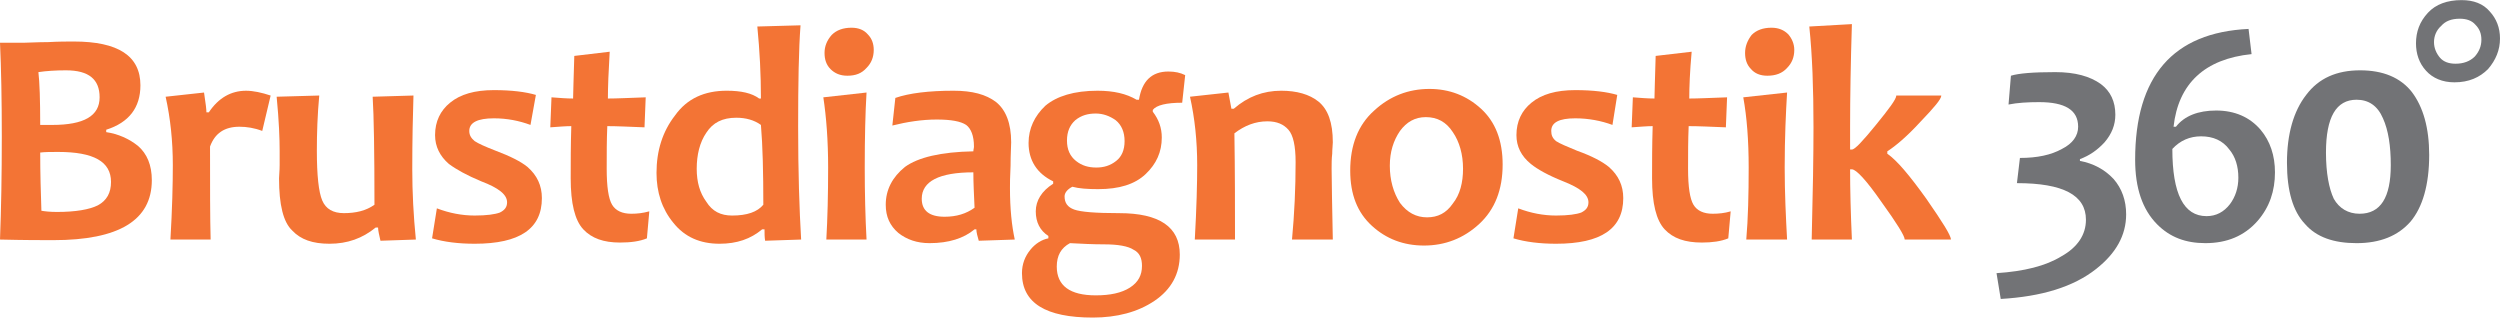
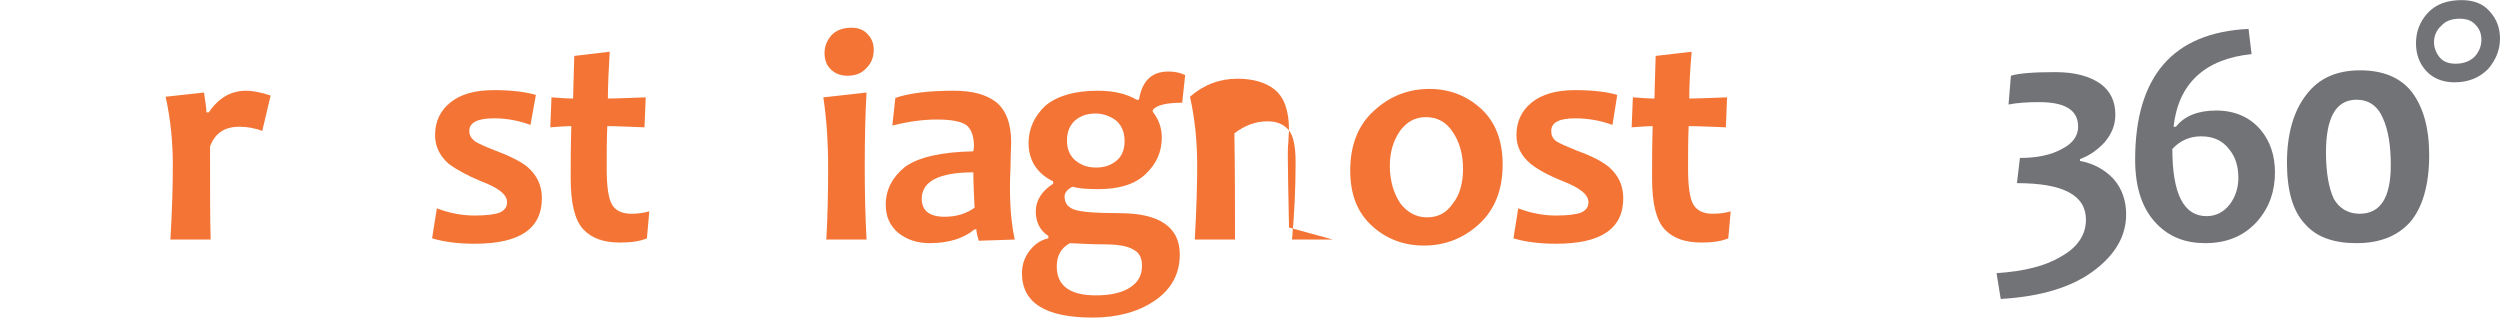
<svg xmlns="http://www.w3.org/2000/svg" xml:space="preserve" width="86.599mm" height="11.004mm" version="1.1" style="shape-rendering:geometricPrecision; text-rendering:geometricPrecision; image-rendering:optimizeQuality; fill-rule:evenodd; clip-rule:evenodd" viewBox="0 0 4166 529">
  <defs>
    <style type="text/css">
   
    .fil0 {fill:#727376;fill-rule:nonzero}
    .fil1 {fill:#F37435;fill-rule:nonzero}
   
  </style>
  </defs>
  <g id="Ebene_x0020_1">
    <path class="fil0" d="M3522 298c-15,-16 -34,-26 -56,-30l0 -3c16,-6 29,-15 41,-28 12,-14 18,-29 18,-46 0,-22 -8,-39 -24,-51 -18,-13 -43,-20 -76,-20 -37,0 -61,2 -74,6l-4 48c15,-3 32,-4 51,-4 43,0 65,13 65,41 0,15 -9,28 -27,37 -18,10 -41,15 -70,15l-5 42c77,0 115,20 115,61 0,25 -14,46 -41,61 -26,16 -62,25 -108,28l7 43c68,-4 121,-20 159,-50 33,-26 50,-56 50,-91 0,-23 -7,-43 -21,-59z" />
    <path class="fil0" d="M3626 211l-4 0c8,-72 52,-113 130,-121l-5 -42c-126,6 -189,79 -189,218 0,47 12,83 37,108 21,21 47,31 80,31 36,0 65,-12 87,-37 20,-23 29,-50 29,-81 0,-28 -8,-52 -24,-71 -18,-21 -43,-32 -74,-32 -30,0 -53,9 -67,27zm42 16c20,0 36,7 47,22 10,12 15,28 15,47 0,17 -5,32 -14,44 -10,13 -23,20 -39,20 -38,0 -57,-37 -57,-112 13,-14 29,-21 48,-21z" />
    <path class="fil0" d="M4048 258c0,-45 -10,-80 -29,-105 -19,-24 -48,-36 -86,-36 -39,0 -69,13 -90,41 -21,27 -32,65 -32,113 0,47 10,81 30,102 19,22 48,32 86,32 39,0 69,-12 90,-36 20,-24 31,-61 31,-111zm-64 17c0,54 -17,81 -52,81 -19,0 -34,-9 -43,-25 -8,-17 -13,-43 -13,-77 0,-59 17,-88 51,-88 20,0 35,10 44,31 9,20 13,46 13,78z" />
    <path class="fil0" d="M4166 64c0,-18 -6,-33 -17,-45 -11,-13 -27,-19 -47,-19 -24,0 -43,7 -56,21 -14,15 -20,32 -20,51 0,17 5,33 17,46 11,12 27,19 47,19 24,0 42,-8 56,-22 13,-15 20,-32 20,-51zm-31 2c0,11 -4,20 -11,28 -8,8 -19,12 -32,12 -11,0 -20,-3 -26,-10 -6,-7 -10,-16 -10,-26 0,-10 4,-20 12,-27 7,-8 17,-12 31,-12 11,0 20,3 26,10 7,7 10,15 10,25z" />
-     <path class="fil1" d="M253 300c0,67 -55,100 -164,100 -19,0 -49,0 -89,-1 2,-51 3,-108 3,-172 0,-61 -1,-113 -3,-156l41 0c8,0 21,-1 39,-1 18,-1 32,-1 43,-1 74,0 111,24 111,73 0,37 -19,62 -57,74l0 4c20,3 38,11 53,23 15,13 23,32 23,57zm-68 3c0,-34 -29,-50 -88,-50 -12,0 -22,0 -30,1 0,35 1,67 2,97 6,1 14,2 26,2 31,0 54,-4 68,-11 15,-8 22,-21 22,-39zm-19 -141c0,-30 -18,-45 -56,-45 -17,0 -33,1 -46,3 2,17 3,46 3,88 6,0 13,0 20,0 53,0 79,-15 79,-46z" />
    <path class="fil1" d="M451 159l-14 59c-13,-5 -26,-7 -38,-7 -25,0 -41,11 -49,33 0,67 0,119 1,155l-67 0c3,-51 4,-92 4,-124 0,-40 -4,-78 -12,-114l64 -7c3,19 4,29 4,33l4 0c16,-24 37,-36 62,-36 12,0 26,3 41,8z" />
-     <path class="fil1" d="M693 399l-59 2c-2,-9 -4,-17 -4,-22l-4 0c-22,18 -47,27 -77,27 -28,0 -48,-7 -62,-22 -15,-14 -22,-43 -22,-87 0,-5 1,-12 1,-22 0,-9 0,-17 0,-24 0,-19 -1,-49 -5,-90l71 -2c-3,32 -4,63 -4,92 0,41 3,69 9,83 6,14 18,21 36,21 20,0 37,-4 51,-14 0,-88 -1,-148 -3,-180l68 -2c-1,32 -2,73 -2,123 0,38 2,77 6,117z" />
    <path class="fil1" d="M903 330c0,51 -37,76 -112,76 -27,0 -51,-3 -71,-9l8 -50c21,8 42,12 63,12 20,0 34,-2 42,-5 8,-4 12,-9 12,-17 0,-13 -14,-24 -43,-35 -24,-10 -42,-20 -54,-29 -15,-13 -23,-29 -23,-48 0,-23 9,-41 25,-54 17,-14 41,-21 73,-21 30,0 53,3 70,8l-9 50c-19,-7 -39,-11 -61,-11 -27,0 -41,7 -41,21 0,7 3,12 9,17 6,4 17,9 35,16 24,9 42,18 53,27 16,14 24,31 24,52z" />
    <path class="fil1" d="M1082 352l-4 45c-12,5 -27,7 -45,7 -27,0 -47,-7 -61,-22 -14,-15 -21,-43 -21,-85 0,-26 0,-55 1,-87 -9,0 -21,1 -35,2l2 -50c13,1 25,2 36,2 0,-9 1,-33 2,-71l59 -7c-2,33 -3,59 -3,78 14,0 35,-1 63,-2l-2 50c-26,-1 -46,-2 -62,-2 -1,23 -1,46 -1,71 0,30 3,50 9,60 6,10 17,15 32,15 10,0 19,-1 30,-4z" />
-     <path class="fil1" d="M1335 399l-60 2c-1,-6 -1,-12 -1,-19l-4 0c-19,16 -42,24 -71,24 -32,0 -58,-11 -77,-35 -19,-23 -28,-51 -28,-83 0,-37 10,-69 31,-96 20,-28 49,-41 86,-41 24,0 42,4 54,13l3 0c0,-40 -2,-79 -6,-120l72 -2c-3,39 -4,96 -4,169 0,75 2,137 5,188zm-63 -58c0,-53 -1,-98 -4,-133 -11,-8 -25,-12 -41,-12 -23,0 -39,8 -50,25 -11,16 -16,37 -16,60 0,22 5,40 16,55 10,16 24,23 43,23 25,0 42,-6 52,-18z" />
    <path class="fil1" d="M1444 399l-67 0c2,-35 3,-75 3,-120 0,-45 -3,-84 -8,-117l72 -8c-2,33 -3,75 -3,125 0,43 1,83 3,120zm12 -316c0,12 -4,22 -12,30 -8,9 -18,13 -32,13 -12,0 -21,-4 -28,-11 -7,-7 -10,-16 -10,-27 0,-11 4,-21 12,-30 8,-8 19,-12 33,-12 12,0 21,4 27,11 7,7 10,16 10,26z" />
    <path class="fil1" d="M1691 399l-60 2c-2,-7 -4,-14 -4,-19l-3 0c-18,15 -43,23 -75,23 -21,0 -38,-6 -52,-17 -14,-12 -21,-27 -21,-47 0,-25 11,-46 32,-63 22,-16 60,-25 114,-26 0,-3 1,-5 1,-8 0,-18 -5,-30 -13,-36 -9,-6 -25,-9 -49,-9 -25,0 -50,4 -74,10l5 -46c23,-8 56,-12 97,-12 31,0 54,6 71,19 16,13 25,35 25,67 0,7 -1,20 -1,39 -1,19 -1,31 -1,37 0,35 3,63 8,86zm-67 -53c-1,-22 -2,-42 -2,-59 -57,0 -86,15 -86,44 0,20 13,30 38,30 20,0 36,-5 50,-15z" />
    <path class="fil1" d="M1975 125l-5 46c-26,0 -43,4 -49,12l0 3c10,13 15,27 15,43 0,24 -9,44 -27,61 -18,17 -44,25 -79,25 -18,0 -32,-1 -43,-4 -8,4 -13,10 -13,16 0,11 5,18 16,22 11,4 36,6 75,6 67,0 101,23 101,69 0,32 -14,58 -42,77 -28,19 -63,28 -103,28 -78,0 -118,-24 -118,-74 0,-15 5,-28 14,-39 8,-10 19,-17 30,-19l0 -4c-14,-9 -21,-23 -21,-41 0,-18 10,-34 29,-46l0 -4c-27,-13 -41,-35 -41,-64 0,-24 10,-45 28,-62 19,-16 48,-25 87,-25 27,0 48,5 65,15l4 0c5,-31 21,-47 49,-47 11,0 20,2 28,6zm-72 318c0,-13 -4,-22 -14,-27 -9,-6 -26,-9 -49,-9 -19,0 -38,-1 -57,-2 -15,8 -22,21 -22,39 0,32 22,48 65,48 24,0 43,-4 57,-13 14,-9 20,-21 20,-36zm-29 -208c0,-15 -5,-27 -15,-35 -10,-7 -21,-11 -33,-11 -13,0 -24,3 -34,11 -9,8 -14,19 -14,34 0,15 5,26 15,34 10,8 21,11 34,11 12,0 23,-3 33,-11 9,-7 14,-18 14,-33z" />
-     <path class="fil1" d="M2221 399l-68 0c4,-43 6,-86 6,-129 0,-27 -4,-45 -12,-54 -8,-9 -19,-14 -35,-14 -20,0 -38,7 -55,20 1,65 1,124 1,177l-67 0c3,-53 4,-94 4,-124 0,-40 -4,-78 -12,-114l64 -7 5 27 4 0c23,-20 49,-30 79,-30 26,0 47,6 62,18 16,13 24,35 24,68 0,5 -1,11 -1,19 -1,8 -1,17 -1,25 0,23 1,62 2,118z" />
+     <path class="fil1" d="M2221 399l-68 0c4,-43 6,-86 6,-129 0,-27 -4,-45 -12,-54 -8,-9 -19,-14 -35,-14 -20,0 -38,7 -55,20 1,65 1,124 1,177l-67 0c3,-53 4,-94 4,-124 0,-40 -4,-78 -12,-114c23,-20 49,-30 79,-30 26,0 47,6 62,18 16,13 24,35 24,68 0,5 -1,11 -1,19 -1,8 -1,17 -1,25 0,23 1,62 2,118z" />
    <path class="fil1" d="M2504 274c0,42 -13,75 -39,99 -26,24 -57,36 -92,36 -34,0 -63,-11 -87,-33 -24,-22 -36,-52 -36,-92 0,-42 13,-76 40,-100 26,-24 57,-36 92,-36 33,0 62,11 86,33 24,22 36,53 36,93zm-66 7c0,-24 -6,-45 -17,-61 -11,-17 -26,-25 -45,-25 -18,0 -32,8 -43,23 -11,16 -17,35 -17,58 0,24 6,45 17,62 12,16 27,24 45,24 18,0 32,-7 43,-23 12,-15 17,-35 17,-58z" />
    <path class="fil1" d="M2705 330c0,51 -37,76 -112,76 -27,0 -51,-3 -71,-9l8 -50c21,8 42,12 63,12 20,0 34,-2 42,-5 8,-4 12,-9 12,-17 0,-13 -14,-24 -42,-35 -25,-10 -43,-20 -54,-29 -16,-13 -24,-29 -24,-48 0,-23 9,-41 25,-54 17,-14 41,-21 73,-21 30,0 53,3 70,8l-8 50c-19,-7 -40,-11 -62,-11 -27,0 -40,7 -40,21 0,7 2,12 8,17 6,4 18,9 35,16 25,9 42,18 53,27 16,14 24,31 24,52z" />
    <path class="fil1" d="M2884 352l-4 45c-12,5 -27,7 -44,7 -28,0 -48,-7 -62,-22 -14,-15 -21,-43 -21,-85 0,-26 0,-55 1,-87 -9,0 -20,1 -35,2l2 -50c13,1 25,2 36,2 0,-9 1,-33 2,-71l60 -7c-3,33 -4,59 -4,78 14,0 35,-1 63,-2l-2 50c-25,-1 -46,-2 -62,-2 -1,23 -1,46 -1,71 0,30 3,50 9,60 6,10 17,15 32,15 10,0 20,-1 30,-4z" />
-     <path class="fil1" d="M2978 399l-68 0c3,-35 4,-75 4,-120 0,-45 -3,-84 -9,-117l73 -8c-2,33 -4,75 -4,125 0,43 2,83 4,120zm12 -316c0,12 -4,22 -12,30 -8,9 -19,13 -33,13 -12,0 -21,-4 -27,-11 -7,-7 -10,-16 -10,-27 0,-11 4,-21 11,-30 8,-8 19,-12 33,-12 12,0 21,4 28,11 6,7 10,16 10,26z" />
-     <path class="fil1" d="M3251 399l-77 0c0,-6 -13,-27 -39,-63 -25,-36 -42,-54 -49,-54l-3 0c0,34 1,73 3,117l-67 0c2,-79 3,-141 3,-187 0,-65 -2,-120 -7,-168l71 -4c-2,64 -3,121 -3,172 0,6 0,18 0,37l3 0c5,0 18,-14 40,-41 22,-27 34,-43 34,-49l75 0c0,6 -12,20 -35,44 -22,24 -41,40 -55,49l0 4c16,11 37,36 65,75 27,39 41,61 41,68z" />
  </g>
</svg>